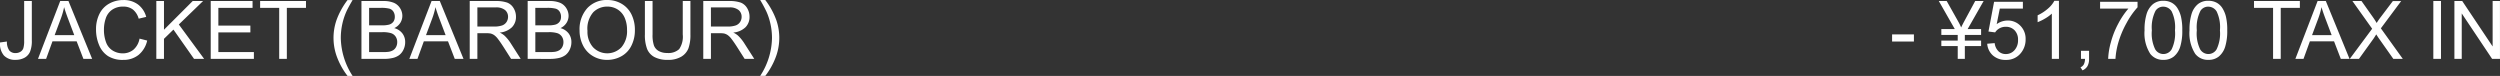
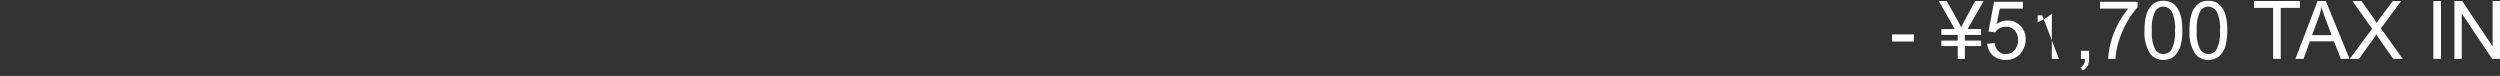
<svg xmlns="http://www.w3.org/2000/svg" width="494.814" height="15.023" viewBox="0 0 494.814 15.023">
  <rect x="0" y="0" width="494.814" height="15.023" fill="#333333" stroke="none" />
  <g id="グループ_218" data-name="グループ 218" transform="translate(-365.46 -3086.344)">
-     <path id="パス_847" data-name="パス 847" d="M.461,10.75l1.367-.187a2.927,2.927,0,0,0,.492,1.8,1.549,1.549,0,0,0,1.211.484,1.8,1.8,0,0,0,.984-.262,1.344,1.344,0,0,0,.57-.711,4.747,4.747,0,0,0,.156-1.434V2.547H6.758v7.8a5.685,5.685,0,0,1-.348,2.227,2.476,2.476,0,0,1-1.1,1.2,3.619,3.619,0,0,1-1.77.414,2.986,2.986,0,0,1-2.309-.867A3.578,3.578,0,0,1,.461,10.75ZM7.977,14l4.4-11.453h1.633L18.7,14H16.969l-1.336-3.469H10.844L9.586,14Zm3.3-4.7h3.883l-1.2-3.172q-.547-1.445-.812-2.375a14.6,14.6,0,0,1-.617,2.188Zm16.8.688,1.516.383a5.1,5.1,0,0,1-1.715,2.848,4.725,4.725,0,0,1-3.027.98,5.44,5.44,0,0,1-3.012-.754,4.707,4.707,0,0,1-1.766-2.184,7.791,7.791,0,0,1-.605-3.07,6.749,6.749,0,0,1,.684-3.121A4.684,4.684,0,0,1,22.1,3.043a5.684,5.684,0,0,1,2.777-.691,4.7,4.7,0,0,1,2.891.875A4.544,4.544,0,0,1,29.4,5.688l-1.492.352a3.54,3.54,0,0,0-1.156-1.82,3.081,3.081,0,0,0-1.906-.57,3.7,3.7,0,0,0-2.207.633,3.342,3.342,0,0,0-1.246,1.7,6.841,6.841,0,0,0-.359,2.2,6.989,6.989,0,0,0,.426,2.551,3.172,3.172,0,0,0,1.324,1.629,3.714,3.714,0,0,0,1.945.539,3.26,3.26,0,0,0,2.156-.734A3.758,3.758,0,0,0,28.078,9.984ZM31.4,14V2.547h1.516v5.68L38.6,2.547h2.055l-4.8,4.641L40.867,14h-2L34.789,8.2l-1.875,1.828V14Zm10.766,0V2.547h8.281V3.9H43.68V7.406h6.336V8.75H43.68v3.9h7.031V14Zm13.555,0V3.9H51.945V2.547h9.078V3.9H57.234V14Zm13.523,3.367a14.058,14.058,0,0,1-1.969-3.437,10.788,10.788,0,0,1-.2-7.641,14.975,14.975,0,0,1,2.172-3.937H70.25Q69.3,3.977,69,4.672a12.676,12.676,0,0,0-.75,2.25,13.068,13.068,0,0,0-.336,2.938,14.1,14.1,0,0,0,2.336,7.508ZM72,14V2.547h4.3a5.318,5.318,0,0,1,2.105.348,2.707,2.707,0,0,1,1.242,1.07,2.821,2.821,0,0,1,.449,1.512,2.6,2.6,0,0,1-.4,1.383,2.845,2.845,0,0,1-1.2,1.047,2.991,2.991,0,0,1,1.6,1.039,2.783,2.783,0,0,1,.559,1.734,3.345,3.345,0,0,1-.34,1.5,2.9,2.9,0,0,1-.84,1.066,3.505,3.505,0,0,1-1.254.566A7.626,7.626,0,0,1,76.367,14Zm1.516-6.641h2.477a5.526,5.526,0,0,0,1.445-.133,1.606,1.606,0,0,0,.871-.57,1.643,1.643,0,0,0,.293-1,1.842,1.842,0,0,0-.273-1,1.384,1.384,0,0,0-.781-.594A6.525,6.525,0,0,0,75.8,3.9H73.516Zm0,5.289h2.852a6.564,6.564,0,0,0,1.031-.055,2.471,2.471,0,0,0,.875-.312,1.659,1.659,0,0,0,.578-.637,1.993,1.993,0,0,0,.227-.965,1.9,1.9,0,0,0-.328-1.113,1.731,1.731,0,0,0-.91-.664,5.643,5.643,0,0,0-1.676-.191H73.516ZM81.477,14l4.4-11.453h1.633L92.2,14H90.469l-1.336-3.469H84.344L83.086,14Zm3.3-4.7h3.883l-1.2-3.172q-.547-1.445-.812-2.375a14.6,14.6,0,0,1-.617,2.188ZM93.43,14V2.547h5.078a6.759,6.759,0,0,1,2.328.309,2.546,2.546,0,0,1,1.273,1.09,3.251,3.251,0,0,1,.477,1.727,2.88,2.88,0,0,1-.789,2.055,3.993,3.993,0,0,1-2.437,1.063,3.931,3.931,0,0,1,.914.57,7.875,7.875,0,0,1,1.258,1.523L103.523,14h-1.906L100.1,11.617q-.664-1.031-1.094-1.578a3.439,3.439,0,0,0-.77-.766,2.275,2.275,0,0,0-.691-.3,4.553,4.553,0,0,0-.844-.055H94.945V14Zm1.516-6.4H98.2a4.886,4.886,0,0,0,1.625-.215,1.729,1.729,0,0,0,.891-.687,1.86,1.86,0,0,0,.3-1.027,1.707,1.707,0,0,0-.59-1.336,2.76,2.76,0,0,0-1.863-.523H94.945ZM104.9,14V2.547h4.3a5.318,5.318,0,0,1,2.105.348,2.707,2.707,0,0,1,1.242,1.07,2.821,2.821,0,0,1,.449,1.512,2.6,2.6,0,0,1-.4,1.383,2.845,2.845,0,0,1-1.2,1.047,2.991,2.991,0,0,1,1.6,1.039,2.783,2.783,0,0,1,.559,1.734,3.345,3.345,0,0,1-.34,1.5,2.9,2.9,0,0,1-.84,1.066,3.505,3.505,0,0,1-1.254.566,7.626,7.626,0,0,1-1.848.191Zm1.516-6.641h2.477a5.526,5.526,0,0,0,1.445-.133,1.606,1.606,0,0,0,.871-.57,1.643,1.643,0,0,0,.293-1,1.842,1.842,0,0,0-.273-1,1.384,1.384,0,0,0-.781-.594A6.525,6.525,0,0,0,108.7,3.9h-2.289Zm0,5.289h2.852a6.564,6.564,0,0,0,1.031-.055,2.471,2.471,0,0,0,.875-.312,1.659,1.659,0,0,0,.578-.637,1.993,1.993,0,0,0,.227-.965,1.9,1.9,0,0,0-.328-1.113,1.731,1.731,0,0,0-.91-.664,5.643,5.643,0,0,0-1.676-.191h-2.648Zm8.758-4.227A6.224,6.224,0,0,1,116.7,3.957a5.206,5.206,0,0,1,3.953-1.613,5.484,5.484,0,0,1,2.859.758,4.949,4.949,0,0,1,1.941,2.113,6.864,6.864,0,0,1,.668,3.074,6.749,6.749,0,0,1-.7,3.117,4.8,4.8,0,0,1-1.992,2.082,5.692,5.692,0,0,1-2.781.707,5.416,5.416,0,0,1-2.891-.781,5.027,5.027,0,0,1-1.93-2.133A6.464,6.464,0,0,1,115.172,8.422Zm1.563.023a4.588,4.588,0,0,0,1.113,3.262,3.884,3.884,0,0,0,5.609-.012,4.865,4.865,0,0,0,1.105-3.414,5.867,5.867,0,0,0-.473-2.441,3.632,3.632,0,0,0-1.383-1.617,3.749,3.749,0,0,0-2.043-.574,3.875,3.875,0,0,0-2.77,1.105A4.937,4.937,0,0,0,116.734,8.445Zm18.859-5.9h1.516V9.164a7.832,7.832,0,0,1-.391,2.742,3.345,3.345,0,0,1-1.41,1.652,4.994,4.994,0,0,1-2.676.637A5.5,5.5,0,0,1,130,13.641a3.166,3.166,0,0,1-1.461-1.605,7.65,7.65,0,0,1-.437-2.871V2.547h1.516V9.156a6.443,6.443,0,0,0,.277,2.2,2.106,2.106,0,0,0,.953,1.09,3.306,3.306,0,0,0,1.652.383,3.158,3.158,0,0,0,2.383-.758,4.366,4.366,0,0,0,.711-2.914ZM139.656,14V2.547h5.078a6.759,6.759,0,0,1,2.328.309,2.546,2.546,0,0,1,1.273,1.09,3.251,3.251,0,0,1,.477,1.727,2.88,2.88,0,0,1-.789,2.055,3.993,3.993,0,0,1-2.437,1.063,3.93,3.93,0,0,1,.914.57,7.875,7.875,0,0,1,1.258,1.523L149.75,14h-1.906l-1.516-2.383q-.664-1.031-1.094-1.578a3.439,3.439,0,0,0-.77-.766,2.275,2.275,0,0,0-.691-.3,4.553,4.553,0,0,0-.844-.055h-1.758V14Zm1.516-6.4h3.258a4.886,4.886,0,0,0,1.625-.215,1.729,1.729,0,0,0,.891-.687,1.86,1.86,0,0,0,.3-1.027,1.707,1.707,0,0,0-.59-1.336,2.76,2.76,0,0,0-1.863-.523h-3.625Zm10.758,9.766h-1.008a14.1,14.1,0,0,0,2.336-7.508,12.831,12.831,0,0,0-.336-2.914,12.248,12.248,0,0,0-.742-2.25,26.393,26.393,0,0,0-1.258-2.344h1.008A14.975,14.975,0,0,1,154.1,6.289a10.762,10.762,0,0,1-.207,7.641A14.307,14.307,0,0,1,151.93,17.367Z" transform="translate(365 3084)" fill="#fff" />
-     <path id="パス_848" data-name="パス 848" d="M4.953,10.563V9.148h4.32v1.414ZM17.945,14V11.461H14.7V10.375h3.242V9.258H14.7V8.1h2.664L14.2,2.547h1.563l2.266,4.031a11.454,11.454,0,0,1,.594,1.2q.18-.414.641-1.273L21.4,2.547H23.07L19.906,8.1H22.57V9.258H19.352v1.117H22.57v1.086H19.352V14Zm5.836-3,1.477-.125A2.648,2.648,0,0,0,26.02,12.5a2.068,2.068,0,0,0,1.441.543,2.245,2.245,0,0,0,1.719-.766,2.885,2.885,0,0,0,.7-2.031,2.608,2.608,0,0,0-.676-1.9,2.357,2.357,0,0,0-1.77-.7,2.452,2.452,0,0,0-1.227.309,2.382,2.382,0,0,0-.859.8l-1.32-.172L25.141,2.7h5.7V4.047h-4.57l-.617,3.078a3.727,3.727,0,0,1,2.164-.719,3.428,3.428,0,0,1,2.531,1.039,3.632,3.632,0,0,1,1.031,2.672,4.171,4.171,0,0,1-.906,2.688A3.63,3.63,0,0,1,27.461,14.2a3.7,3.7,0,0,1-2.551-.875A3.415,3.415,0,0,1,23.781,11Zm14.2,3H36.57V5.039a7.268,7.268,0,0,1-1.332.969,9.442,9.442,0,0,1-1.48.727V5.375A8.493,8.493,0,0,0,35.82,4.031,5.286,5.286,0,0,0,37.07,2.5h.906Zm4.359,0V12.4h1.6V14a2.843,2.843,0,0,1-.312,1.426,2.037,2.037,0,0,1-.992.84l-.391-.6a1.335,1.335,0,0,0,.656-.574A2.447,2.447,0,0,0,43.133,14Zm3.781-9.953V2.7h7.414V3.789a15.624,15.624,0,0,0-2.168,3.094,18.842,18.842,0,0,0-1.66,3.969A14.751,14.751,0,0,0,49.164,14H47.719a14.035,14.035,0,0,1,.531-3.266,17.147,17.147,0,0,1,1.457-3.691,15.824,15.824,0,0,1,2.02-3Zm8.8,4.3a10.481,10.481,0,0,1,.418-3.27,4.067,4.067,0,0,1,1.242-1.91A3.176,3.176,0,0,1,58.656,2.5a3.384,3.384,0,0,1,1.617.371,3.091,3.091,0,0,1,1.148,1.07,5.742,5.742,0,0,1,.711,1.7,11.316,11.316,0,0,1,.258,2.707,10.51,10.51,0,0,1-.414,3.254,4.068,4.068,0,0,1-1.238,1.914,3.176,3.176,0,0,1-2.082.676,3.143,3.143,0,0,1-2.6-1.187A7.548,7.548,0,0,1,54.922,8.352Zm1.445,0a7.181,7.181,0,0,0,.66,3.754,1.886,1.886,0,0,0,3.258,0,7.184,7.184,0,0,0,.66-3.75,7.179,7.179,0,0,0-.66-3.758,1.959,1.959,0,0,0-1.645-.93,1.8,1.8,0,0,0-1.547.82A7.264,7.264,0,0,0,56.367,8.352Zm7.453,0a10.481,10.481,0,0,1,.418-3.27,4.067,4.067,0,0,1,1.242-1.91A3.176,3.176,0,0,1,67.555,2.5a3.384,3.384,0,0,1,1.617.371,3.091,3.091,0,0,1,1.148,1.07,5.742,5.742,0,0,1,.711,1.7,11.316,11.316,0,0,1,.258,2.707,10.51,10.51,0,0,1-.414,3.254,4.068,4.068,0,0,1-1.238,1.914,3.176,3.176,0,0,1-2.082.676,3.143,3.143,0,0,1-2.6-1.187A7.547,7.547,0,0,1,63.82,8.352Zm1.445,0a7.181,7.181,0,0,0,.66,3.754,1.886,1.886,0,0,0,3.258,0,7.184,7.184,0,0,0,.66-3.75,7.179,7.179,0,0,0-.66-3.758,1.959,1.959,0,0,0-1.645-.93,1.8,1.8,0,0,0-1.547.82A7.264,7.264,0,0,0,65.266,8.352ZM80.359,14V3.9H76.586V2.547h9.078V3.9H81.875V14Zm4.414,0,4.4-11.453H90.8L95.492,14H93.766L92.43,10.531H87.641L86.383,14Zm3.3-4.7h3.883l-1.2-3.172q-.547-1.445-.812-2.375a14.6,14.6,0,0,1-.617,2.188ZM95.539,14l4.43-5.969L96.063,2.547h1.8l2.078,2.938a16.71,16.71,0,0,1,.922,1.406,14.955,14.955,0,0,1,.906-1.3l2.3-3.039h1.648l-4.023,5.4L106.039,14h-1.875l-2.883-4.086q-.242-.352-.5-.766-.383.625-.547.859L97.359,14Zm16.539,0V2.547h1.516V14Zm4.172,0V2.547H117.8l6.016,8.992V2.547h1.453V14h-1.555L117.7,5v9Z" transform="translate(735 3084)" fill="#fff" />
+     <path id="パス_848" data-name="パス 848" d="M4.953,10.563V9.148h4.32v1.414ZM17.945,14V11.461H14.7V10.375h3.242V9.258H14.7V8.1h2.664L14.2,2.547h1.563l2.266,4.031a11.454,11.454,0,0,1,.594,1.2q.18-.414.641-1.273L21.4,2.547H23.07L19.906,8.1H22.57V9.258H19.352v1.117H22.57v1.086H19.352V14Zm5.836-3,1.477-.125A2.648,2.648,0,0,0,26.02,12.5a2.068,2.068,0,0,0,1.441.543,2.245,2.245,0,0,0,1.719-.766,2.885,2.885,0,0,0,.7-2.031,2.608,2.608,0,0,0-.676-1.9,2.357,2.357,0,0,0-1.77-.7,2.452,2.452,0,0,0-1.227.309,2.382,2.382,0,0,0-.859.8l-1.32-.172L25.141,2.7h5.7V4.047h-4.57l-.617,3.078a3.727,3.727,0,0,1,2.164-.719,3.428,3.428,0,0,1,2.531,1.039,3.632,3.632,0,0,1,1.031,2.672,4.171,4.171,0,0,1-.906,2.688A3.63,3.63,0,0,1,27.461,14.2a3.7,3.7,0,0,1-2.551-.875A3.415,3.415,0,0,1,23.781,11Zm14.2,3H36.57V5.039a7.268,7.268,0,0,1-1.332.969,9.442,9.442,0,0,1-1.48.727V5.375h.906Zm4.359,0V12.4h1.6V14a2.843,2.843,0,0,1-.312,1.426,2.037,2.037,0,0,1-.992.84l-.391-.6a1.335,1.335,0,0,0,.656-.574A2.447,2.447,0,0,0,43.133,14Zm3.781-9.953V2.7h7.414V3.789a15.624,15.624,0,0,0-2.168,3.094,18.842,18.842,0,0,0-1.66,3.969A14.751,14.751,0,0,0,49.164,14H47.719a14.035,14.035,0,0,1,.531-3.266,17.147,17.147,0,0,1,1.457-3.691,15.824,15.824,0,0,1,2.02-3Zm8.8,4.3a10.481,10.481,0,0,1,.418-3.27,4.067,4.067,0,0,1,1.242-1.91A3.176,3.176,0,0,1,58.656,2.5a3.384,3.384,0,0,1,1.617.371,3.091,3.091,0,0,1,1.148,1.07,5.742,5.742,0,0,1,.711,1.7,11.316,11.316,0,0,1,.258,2.707,10.51,10.51,0,0,1-.414,3.254,4.068,4.068,0,0,1-1.238,1.914,3.176,3.176,0,0,1-2.082.676,3.143,3.143,0,0,1-2.6-1.187A7.548,7.548,0,0,1,54.922,8.352Zm1.445,0a7.181,7.181,0,0,0,.66,3.754,1.886,1.886,0,0,0,3.258,0,7.184,7.184,0,0,0,.66-3.75,7.179,7.179,0,0,0-.66-3.758,1.959,1.959,0,0,0-1.645-.93,1.8,1.8,0,0,0-1.547.82A7.264,7.264,0,0,0,56.367,8.352Zm7.453,0a10.481,10.481,0,0,1,.418-3.27,4.067,4.067,0,0,1,1.242-1.91A3.176,3.176,0,0,1,67.555,2.5a3.384,3.384,0,0,1,1.617.371,3.091,3.091,0,0,1,1.148,1.07,5.742,5.742,0,0,1,.711,1.7,11.316,11.316,0,0,1,.258,2.707,10.51,10.51,0,0,1-.414,3.254,4.068,4.068,0,0,1-1.238,1.914,3.176,3.176,0,0,1-2.082.676,3.143,3.143,0,0,1-2.6-1.187A7.547,7.547,0,0,1,63.82,8.352Zm1.445,0a7.181,7.181,0,0,0,.66,3.754,1.886,1.886,0,0,0,3.258,0,7.184,7.184,0,0,0,.66-3.75,7.179,7.179,0,0,0-.66-3.758,1.959,1.959,0,0,0-1.645-.93,1.8,1.8,0,0,0-1.547.82A7.264,7.264,0,0,0,65.266,8.352ZM80.359,14V3.9H76.586V2.547h9.078V3.9H81.875V14Zm4.414,0,4.4-11.453H90.8L95.492,14H93.766L92.43,10.531H87.641L86.383,14Zm3.3-4.7h3.883l-1.2-3.172q-.547-1.445-.812-2.375a14.6,14.6,0,0,1-.617,2.188ZM95.539,14l4.43-5.969L96.063,2.547h1.8l2.078,2.938a16.71,16.71,0,0,1,.922,1.406,14.955,14.955,0,0,1,.906-1.3l2.3-3.039h1.648l-4.023,5.4L106.039,14h-1.875l-2.883-4.086q-.242-.352-.5-.766-.383.625-.547.859L97.359,14Zm16.539,0V2.547h1.516V14Zm4.172,0V2.547H117.8l6.016,8.992V2.547h1.453V14h-1.555L117.7,5v9Z" transform="translate(735 3084)" fill="#fff" />
  </g>
</svg>